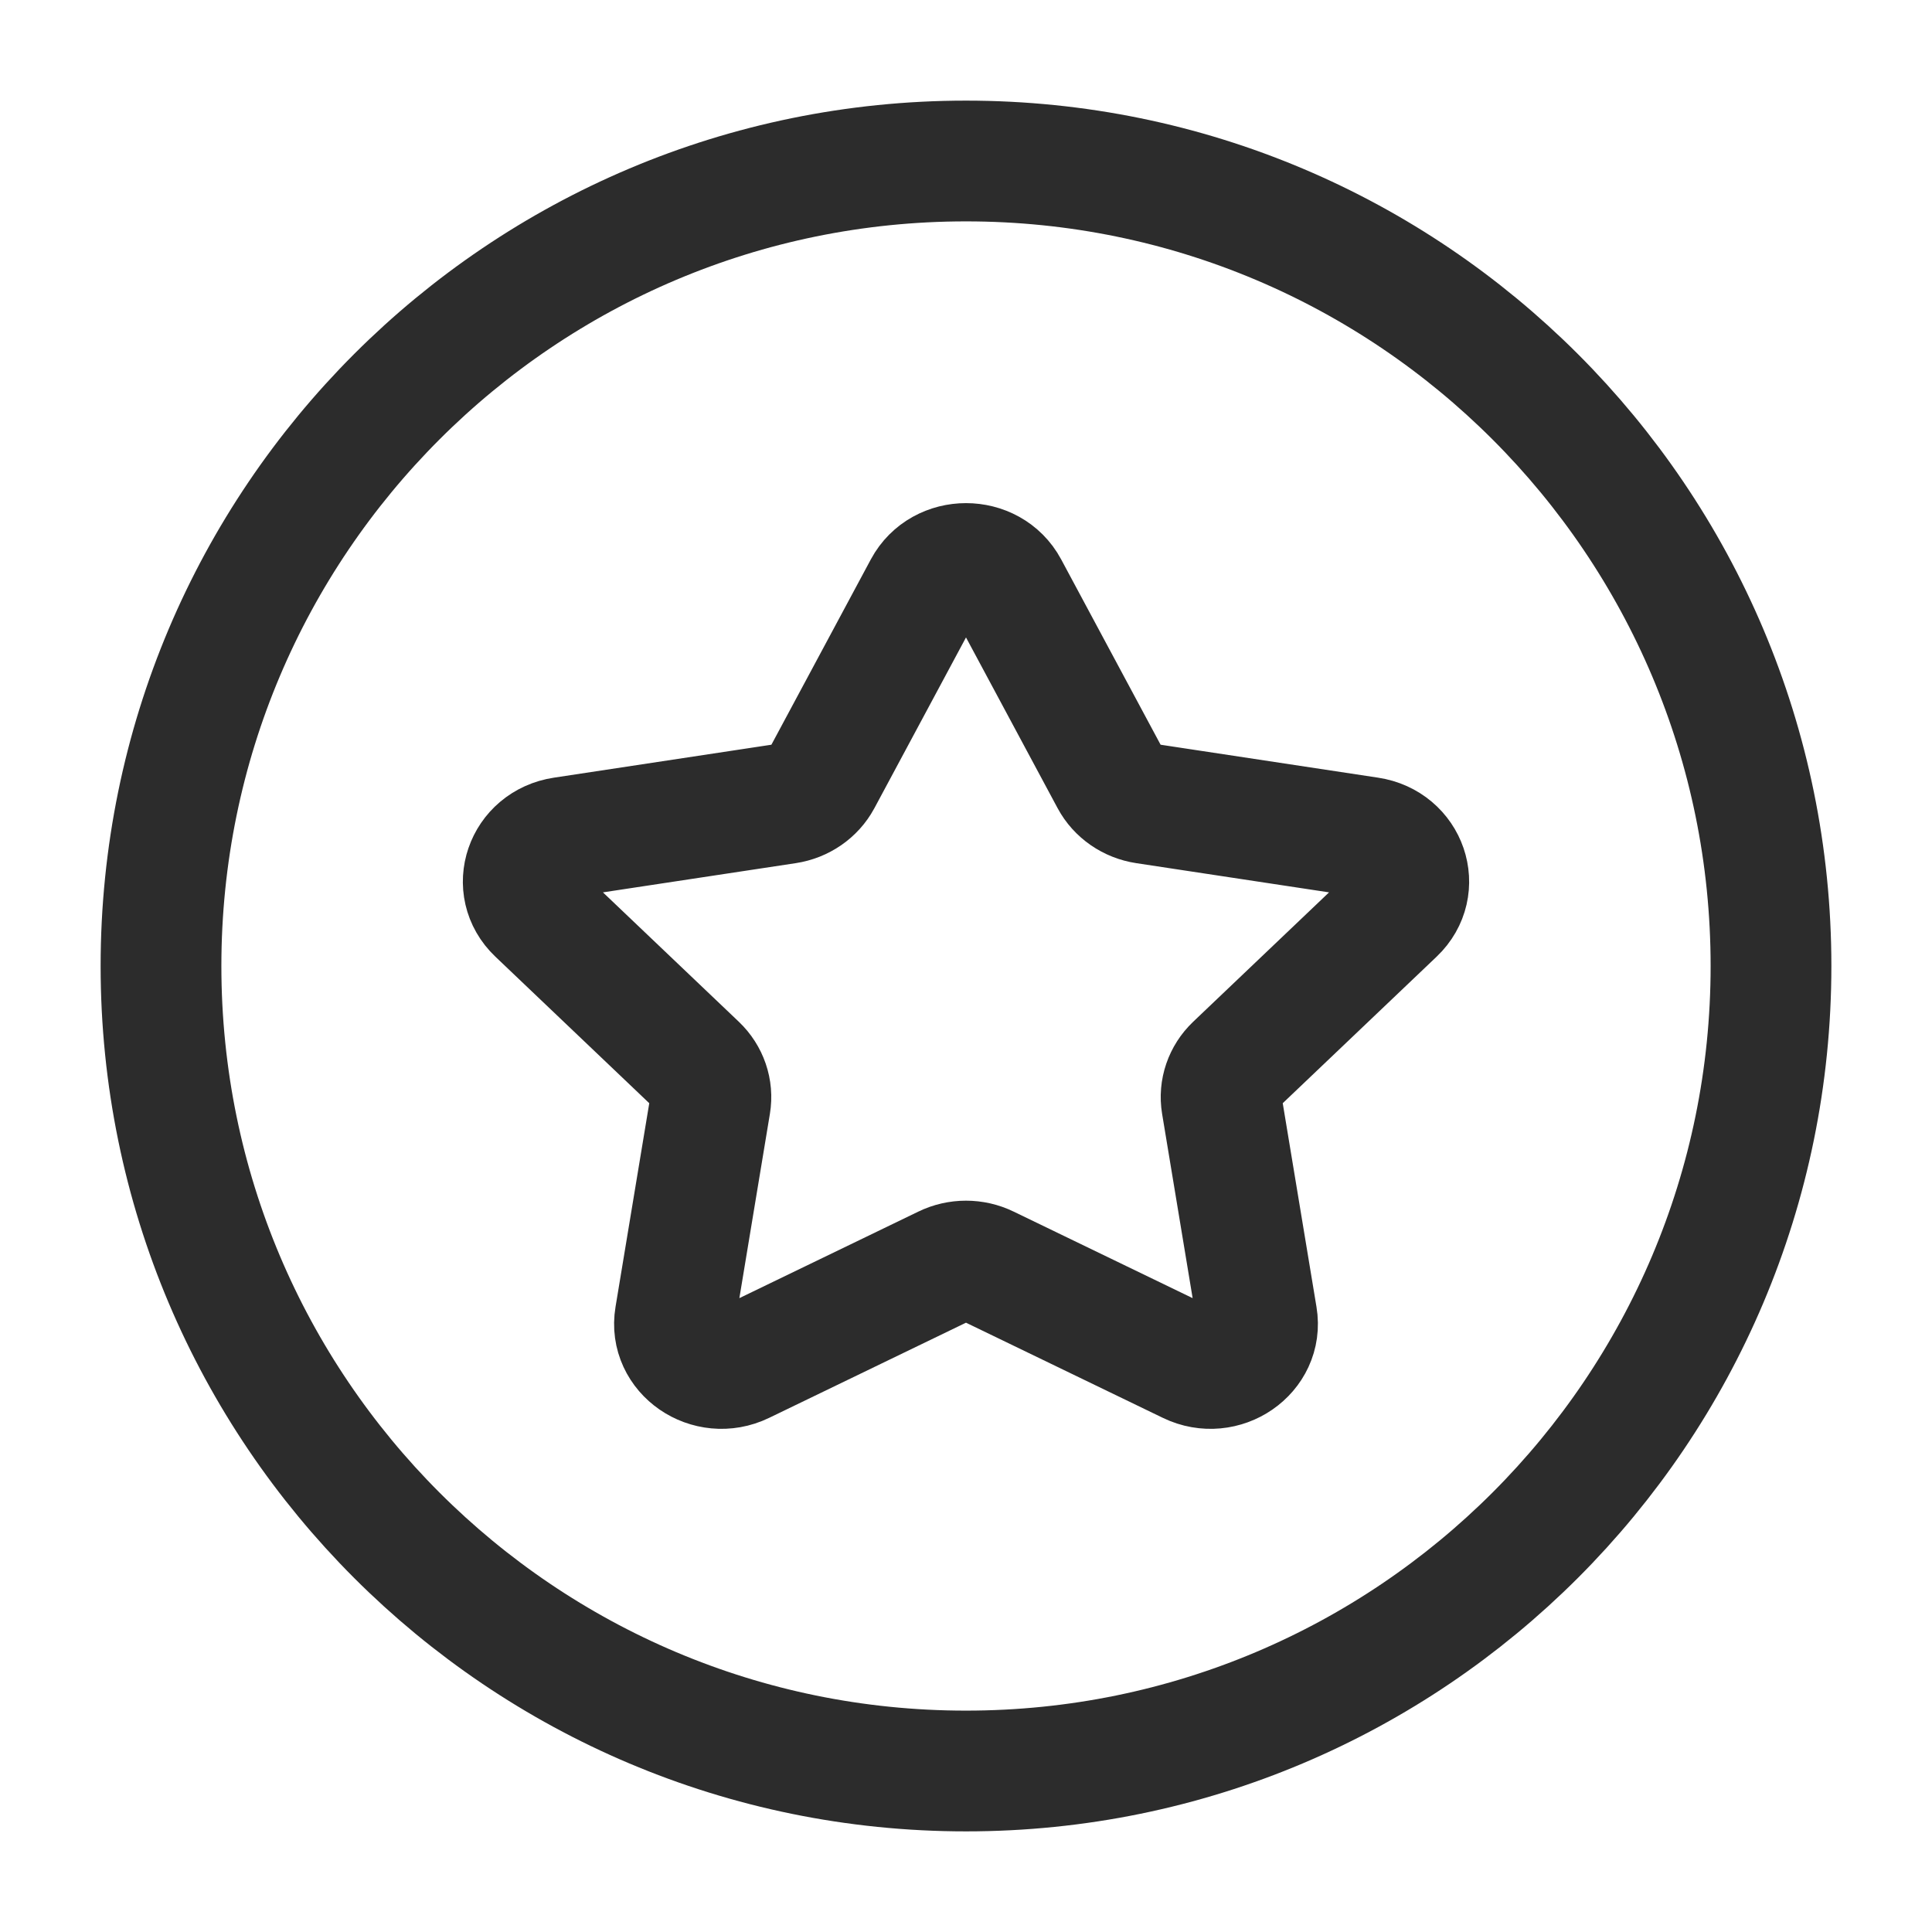
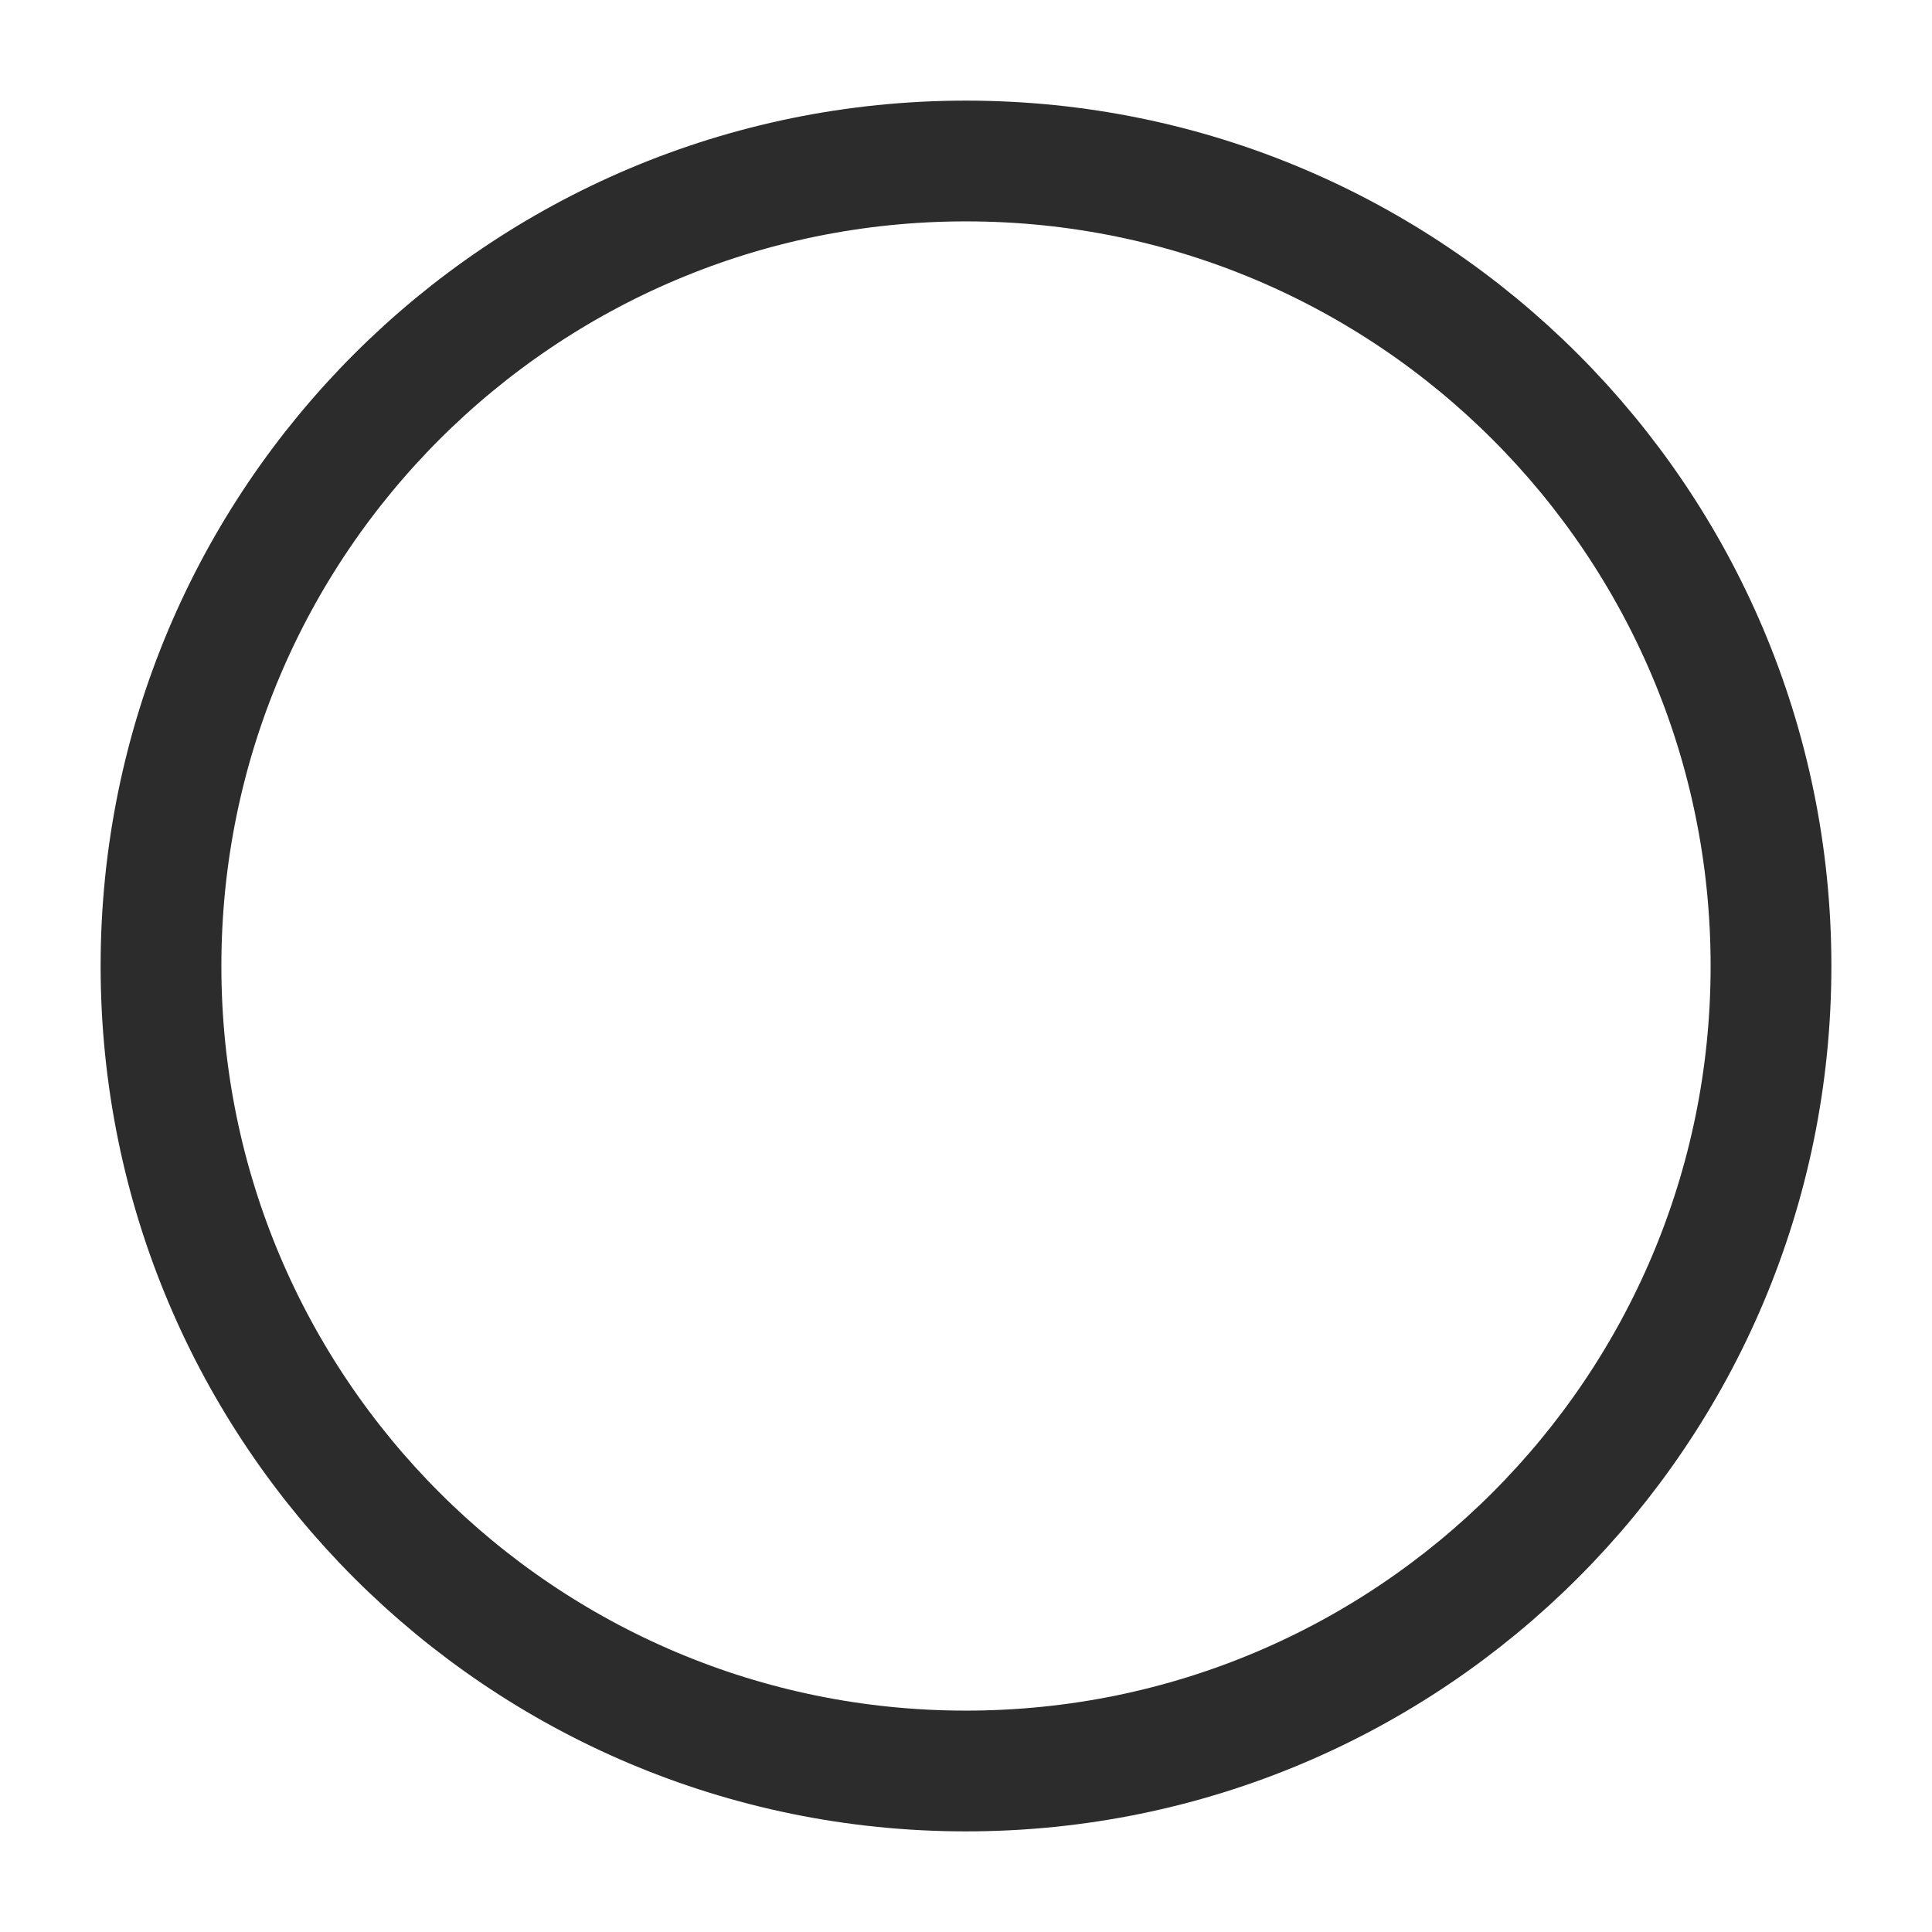
<svg xmlns="http://www.w3.org/2000/svg" width="24" height="24" viewBox="0 0 24 24" fill="none">
  <g id="star-circle">
    <path id="Vector" d="M22 12C22 6.477 17.523 2 12 2C6.477 2 2 6.477 2 12C2 17.523 6.477 22 12 22C17.523 22 22 17.523 22 12Z" stroke="#2C2C2C" stroke-width="1.5" stroke-linejoin="round" />
-     <path id="Vector_2" d="M11.479 7.303C11.696 6.899 12.304 6.899 12.521 7.303L13.799 9.685C13.884 9.843 14.043 9.953 14.228 9.981L17.007 10.402C17.478 10.473 17.666 11.021 17.329 11.341L15.339 13.236C15.208 13.361 15.147 13.539 15.176 13.714L15.614 16.358C15.689 16.805 15.197 17.144 14.772 16.938L12.265 15.726C12.099 15.645 11.901 15.645 11.735 15.726L9.228 16.938C8.803 17.144 8.311 16.805 8.386 16.358L8.824 13.714C8.853 13.539 8.792 13.361 8.661 13.236L6.671 11.341C6.334 11.021 6.522 10.473 6.993 10.402L9.772 9.981C9.957 9.953 10.116 9.843 10.201 9.685L11.479 7.303Z" stroke="#2C2C2C" stroke-width="1.5" stroke-linejoin="round" />
  </g>
</svg>